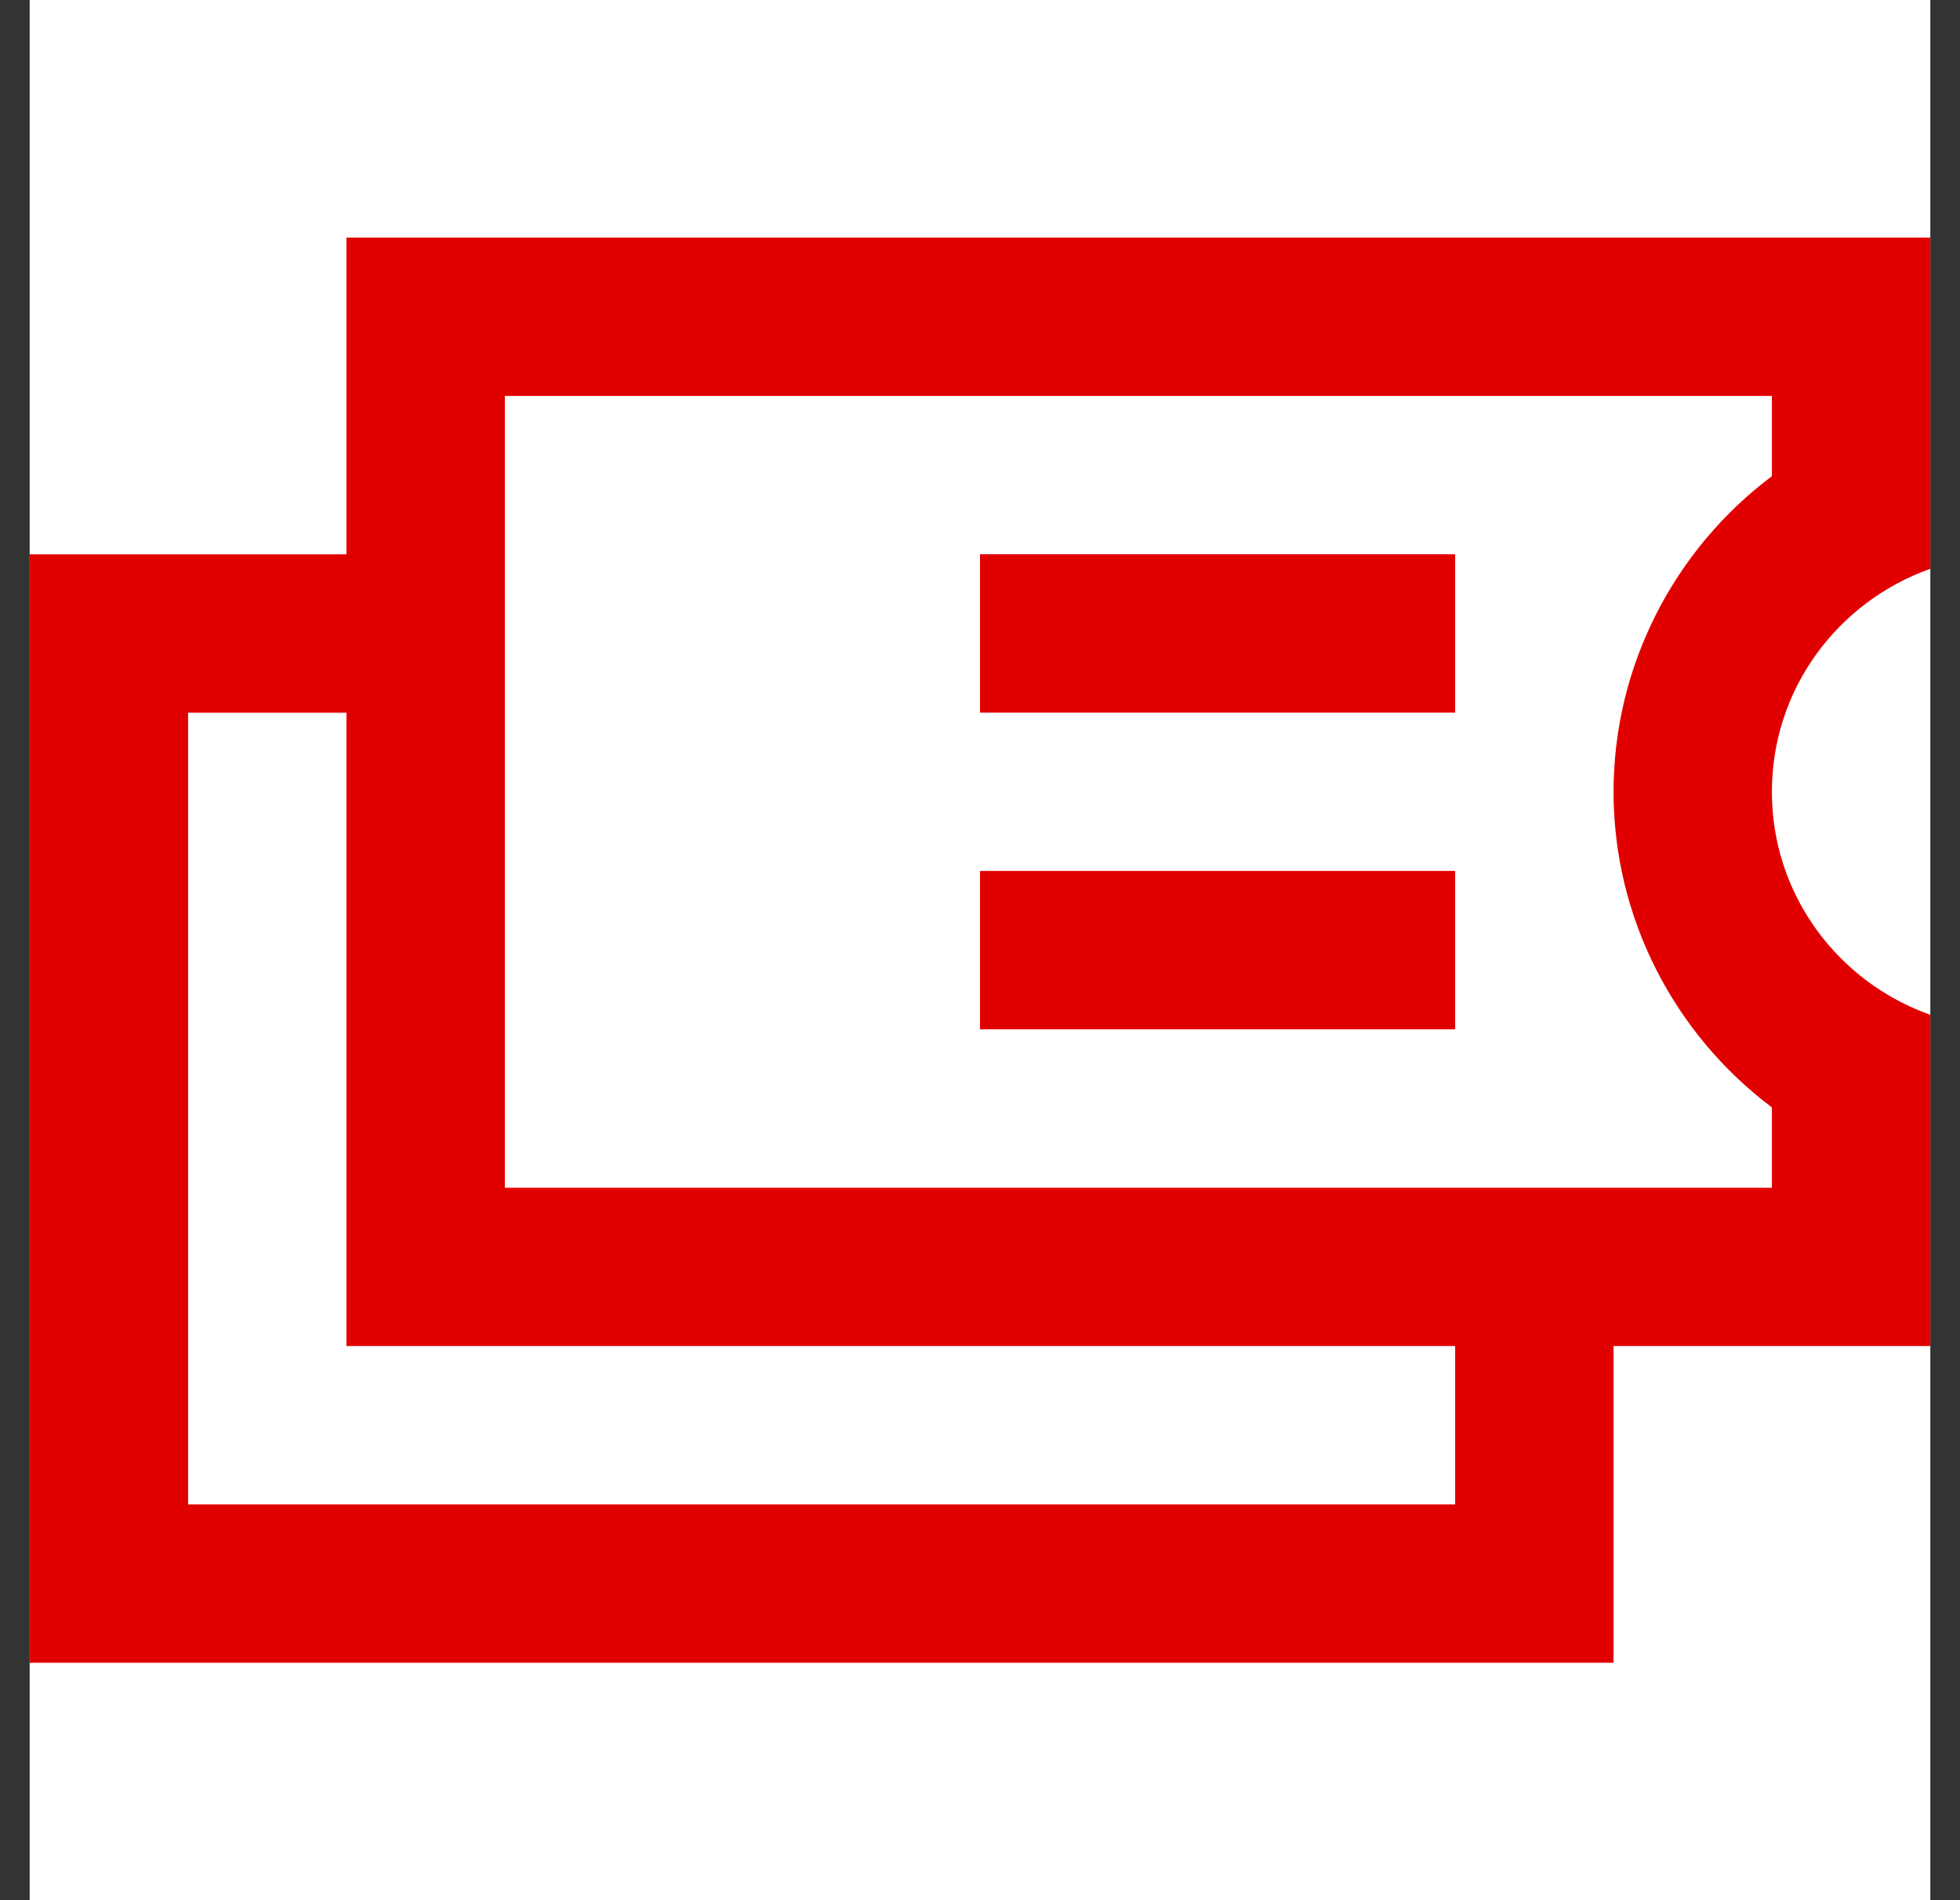
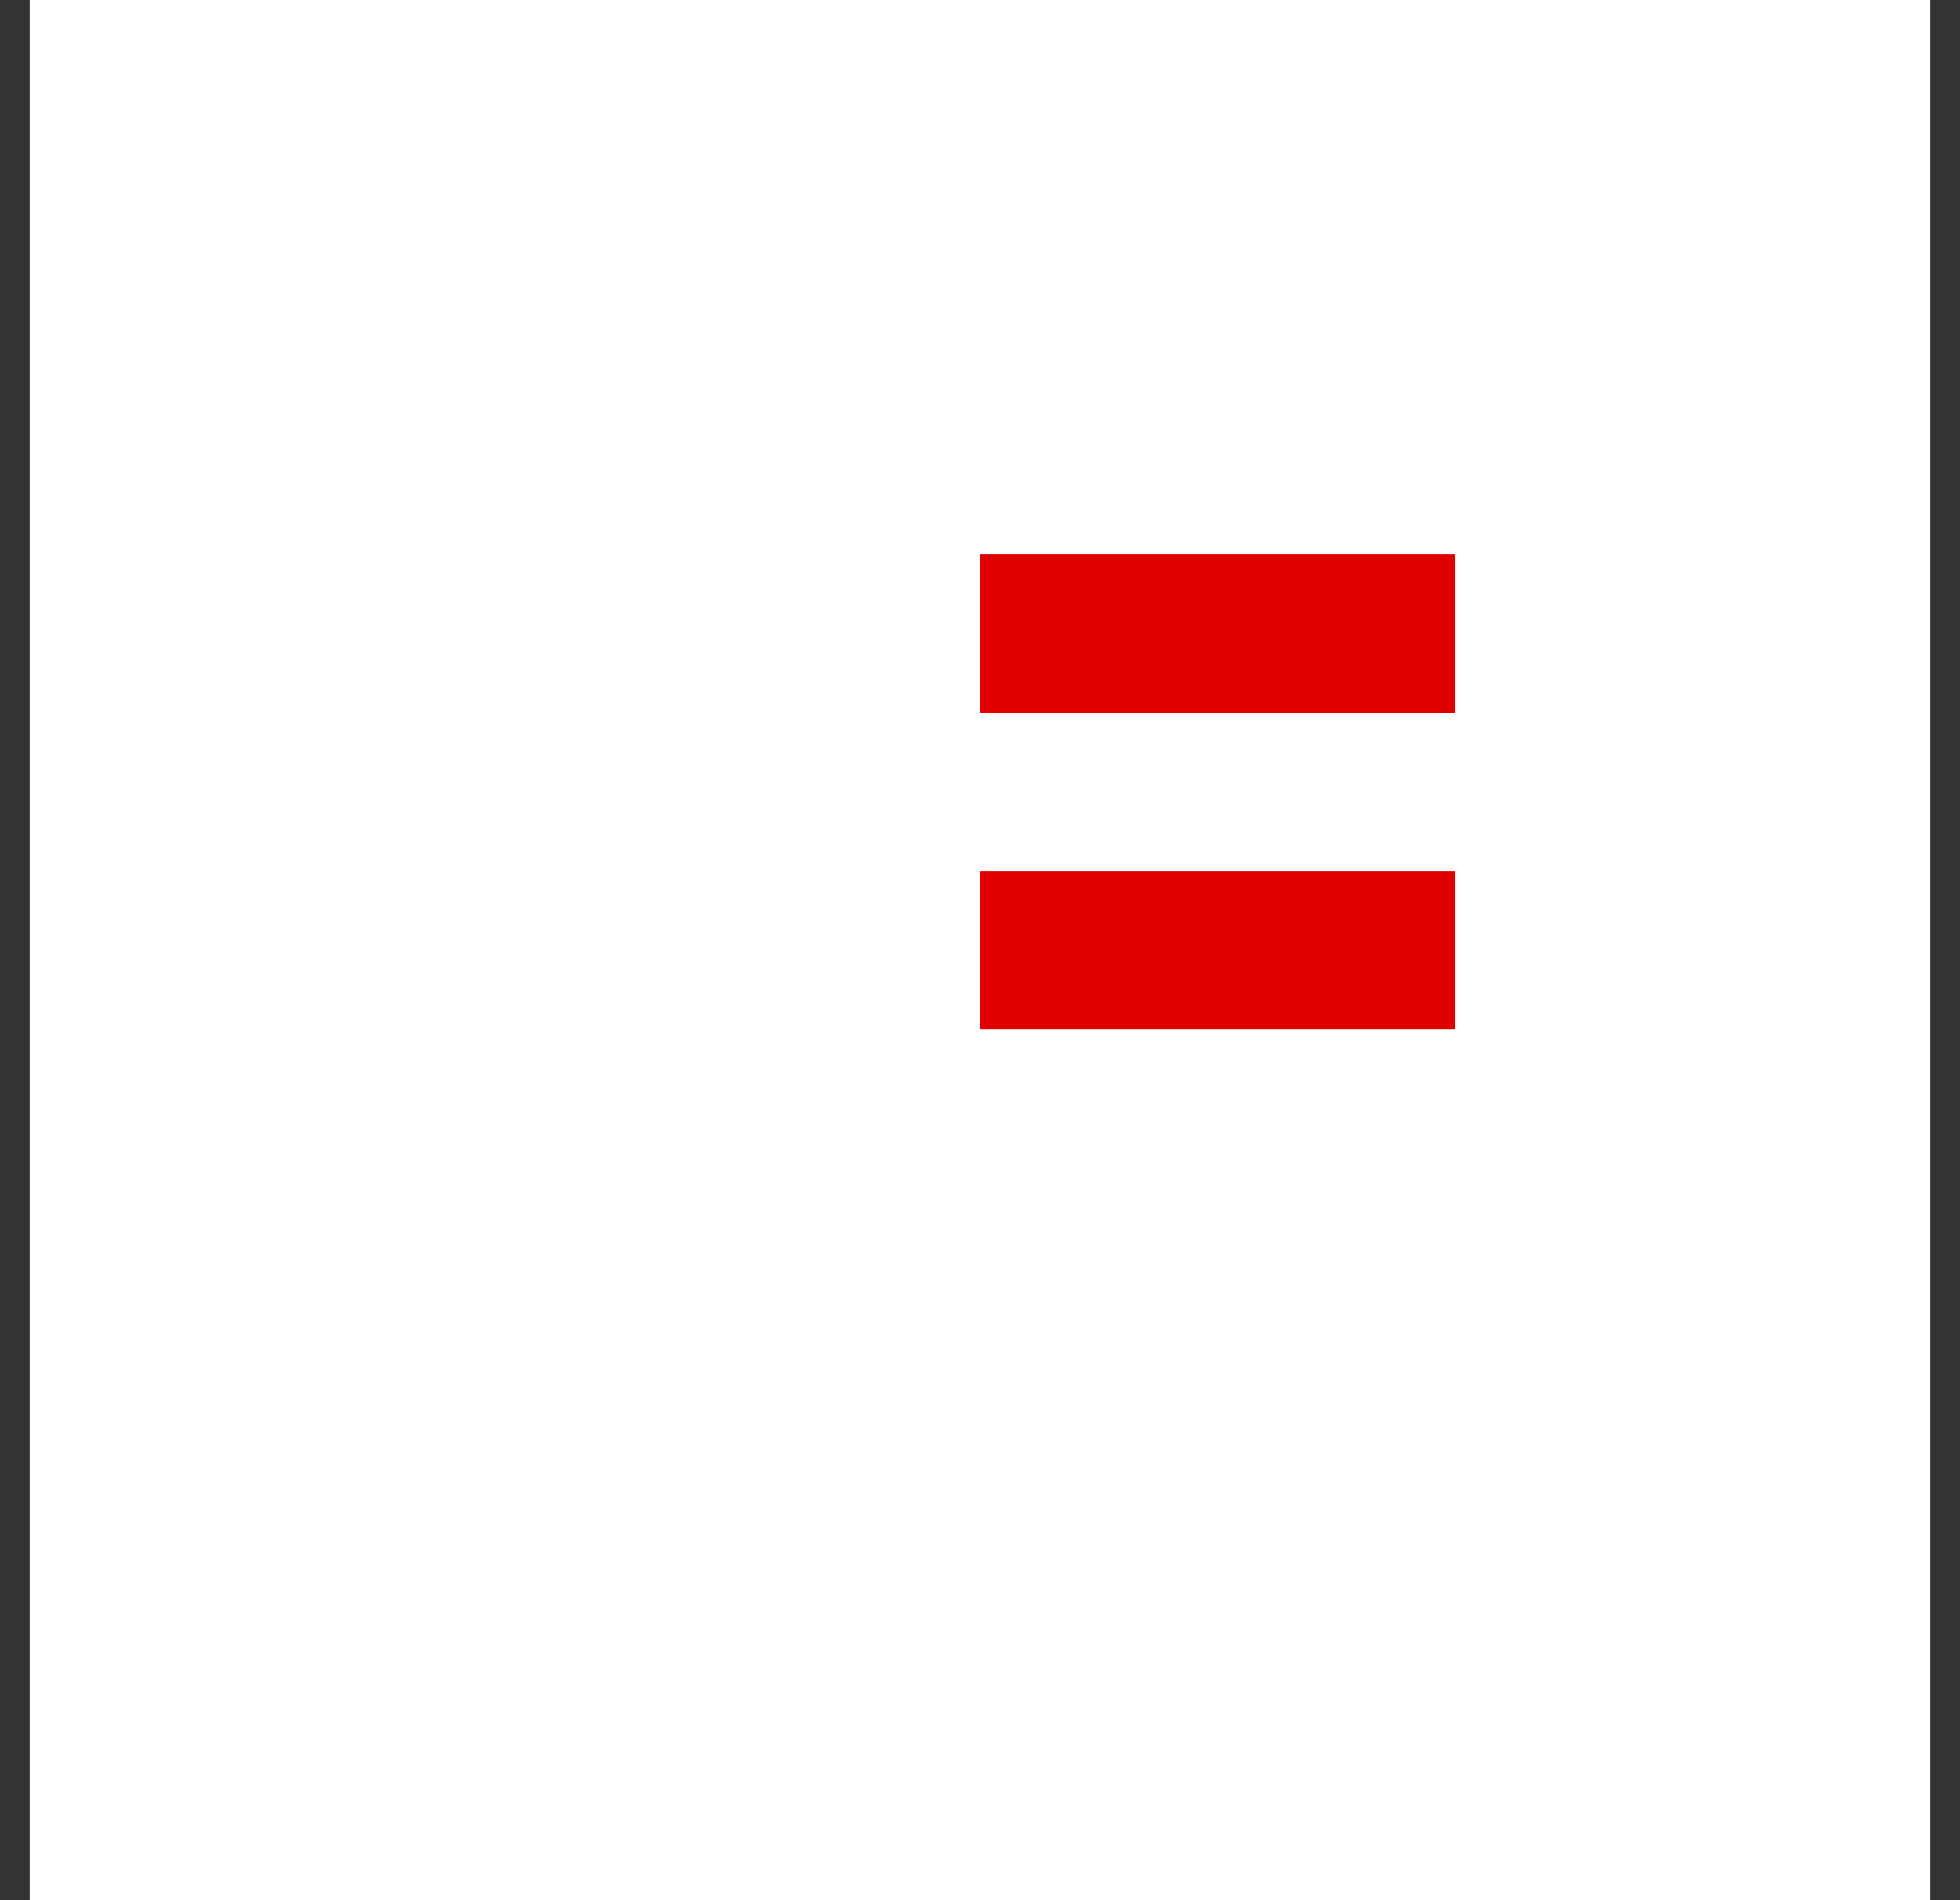
<svg xmlns="http://www.w3.org/2000/svg" width="33" height="32" viewBox="0 0 33 32" fill="none">
  <rect x="0" y="0" width="33" height="32" fill="#333333" stroke="none" />
  <rect width="32" height="32" transform="translate(0.5)" fill="white" />
  <rect x="16.5" y="9.334" width="8" height="2.667" fill="#E10000" />
  <rect x="16.5" y="14.667" width="8" height="2.667" fill="#E10000" />
-   <path d="M32.5 9.579V4.001H5.833V9.335H0.5V28.002H27.167V22.668H32.5V17.09C30.949 16.539 29.833 15.073 29.833 13.335C29.833 11.595 30.949 10.13 32.5 9.579ZM24.5 25.335H3.167V12.002H5.833V22.668H24.5V25.335ZM29.833 8.019C28.187 9.255 27.167 11.213 27.167 13.335C27.167 15.455 28.187 17.413 29.833 18.649V20.002H8.5V6.668H29.833V8.019Z" fill="#E10000" />
</svg>